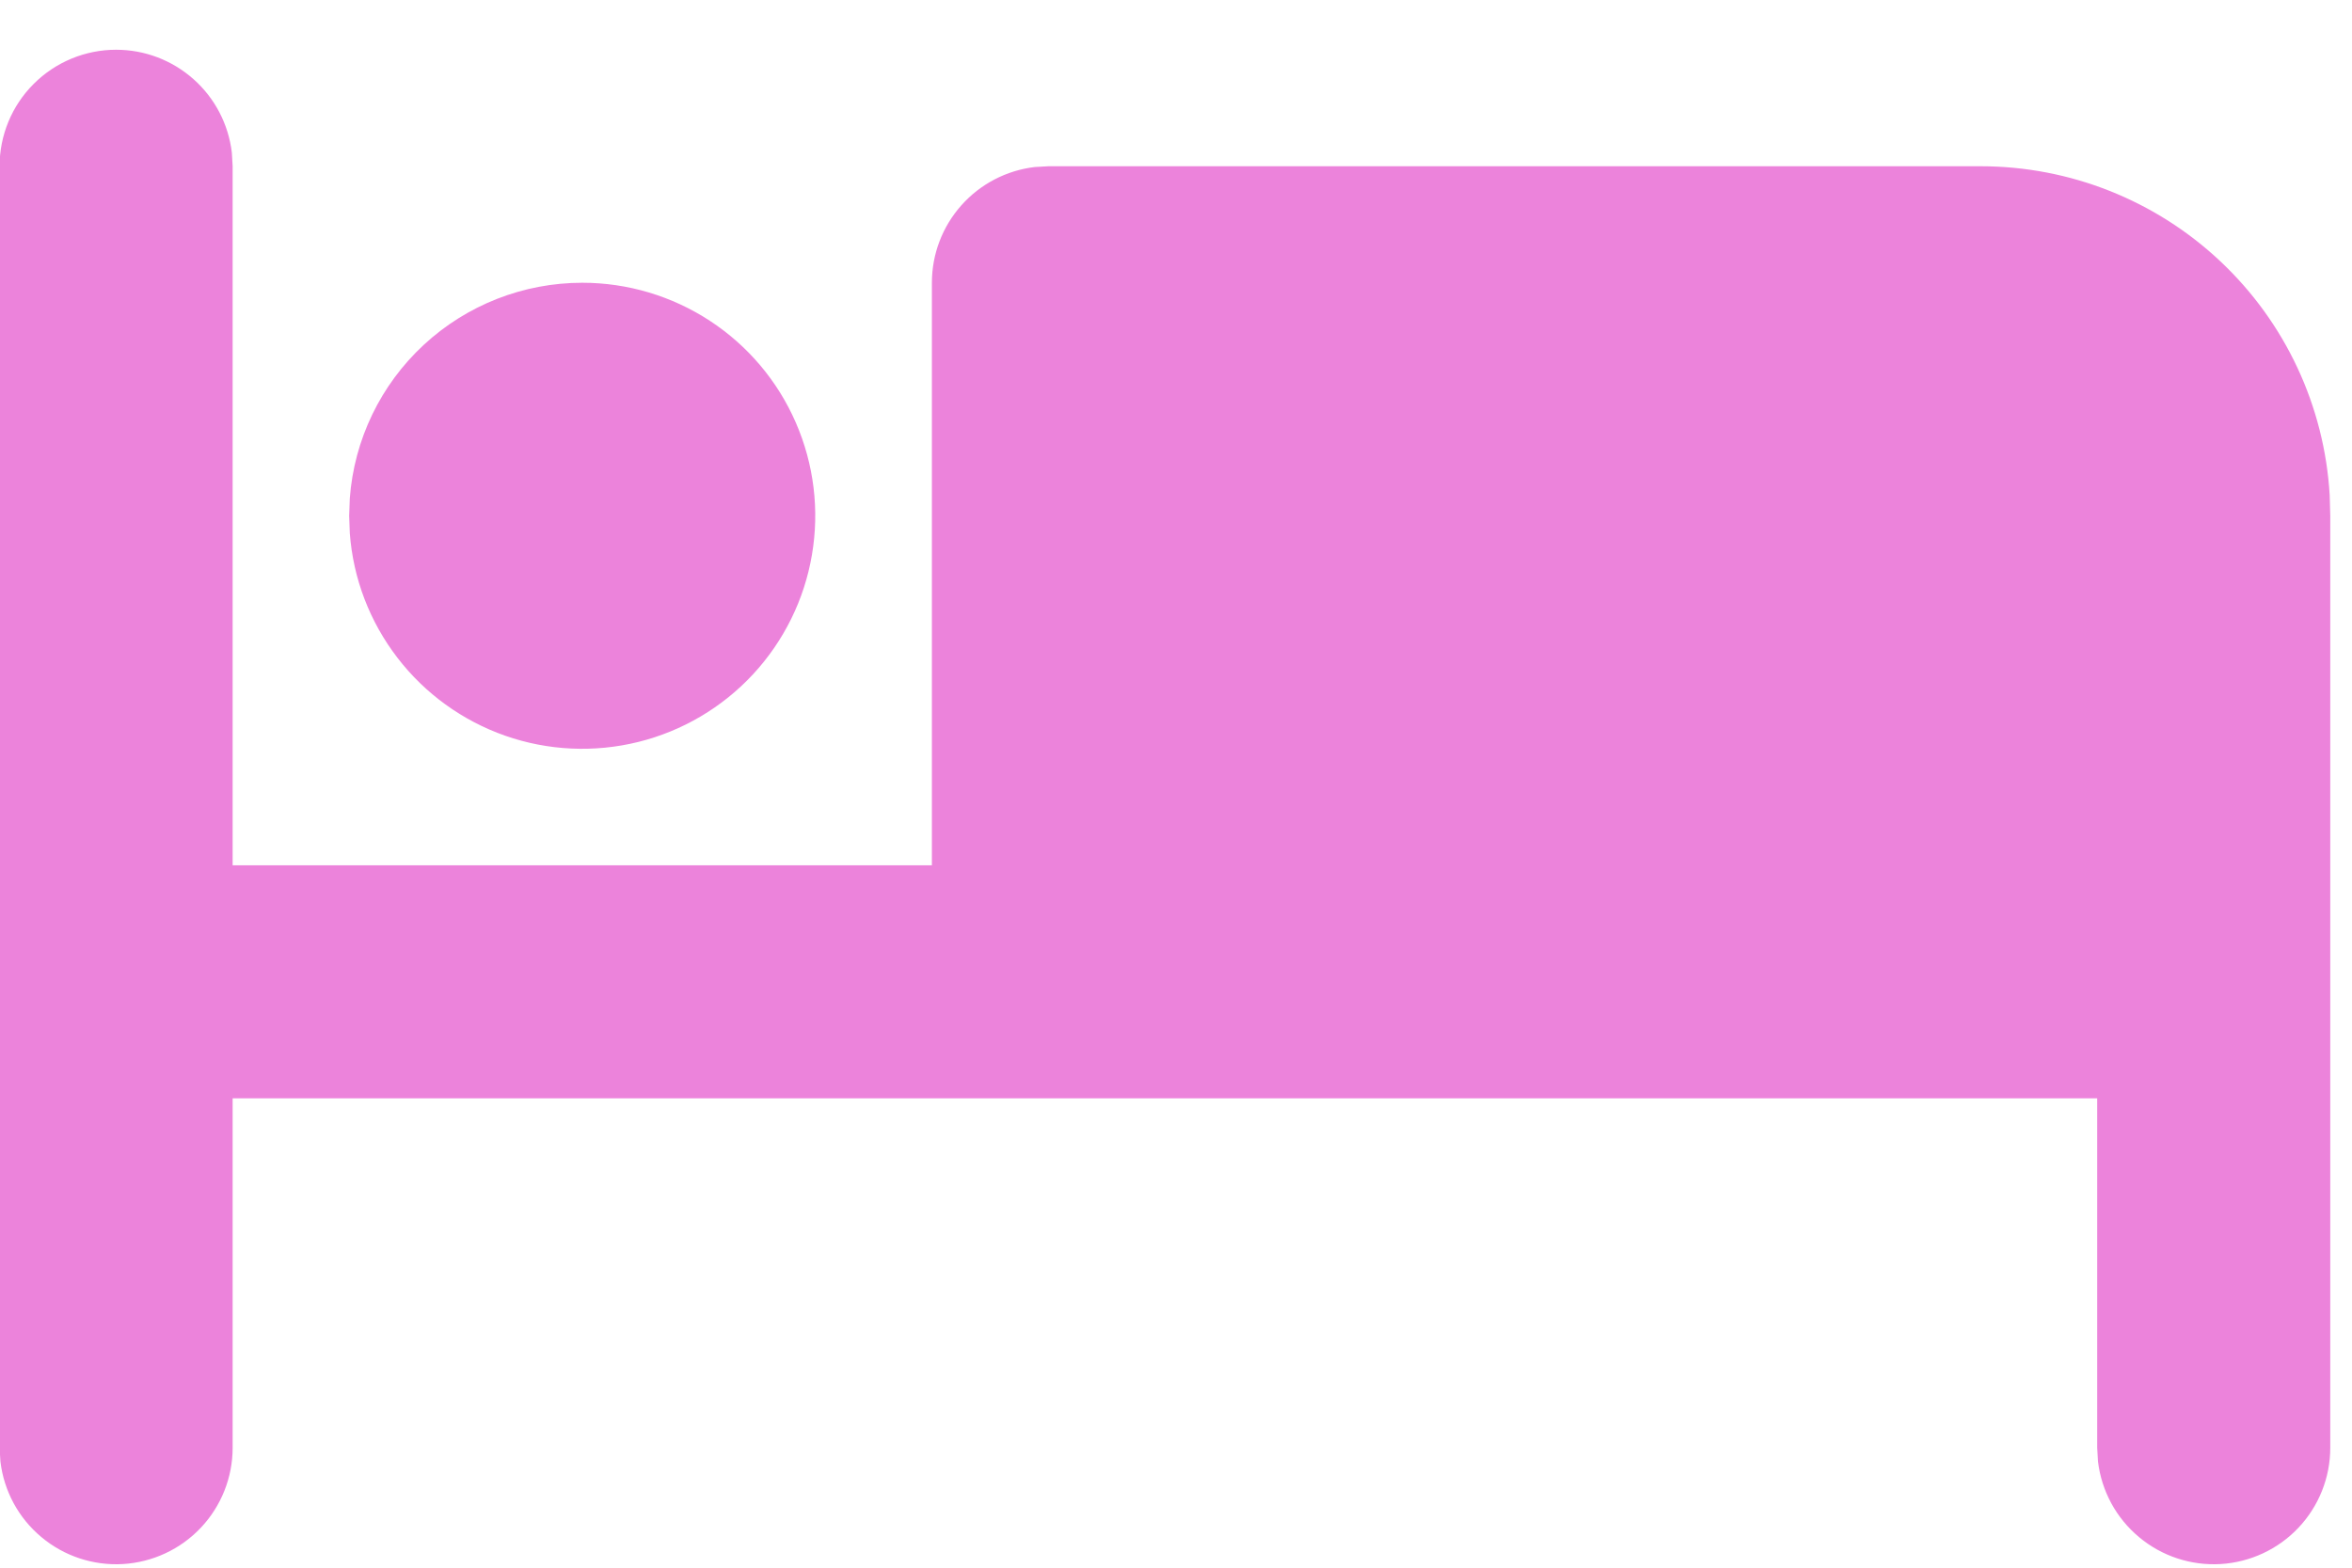
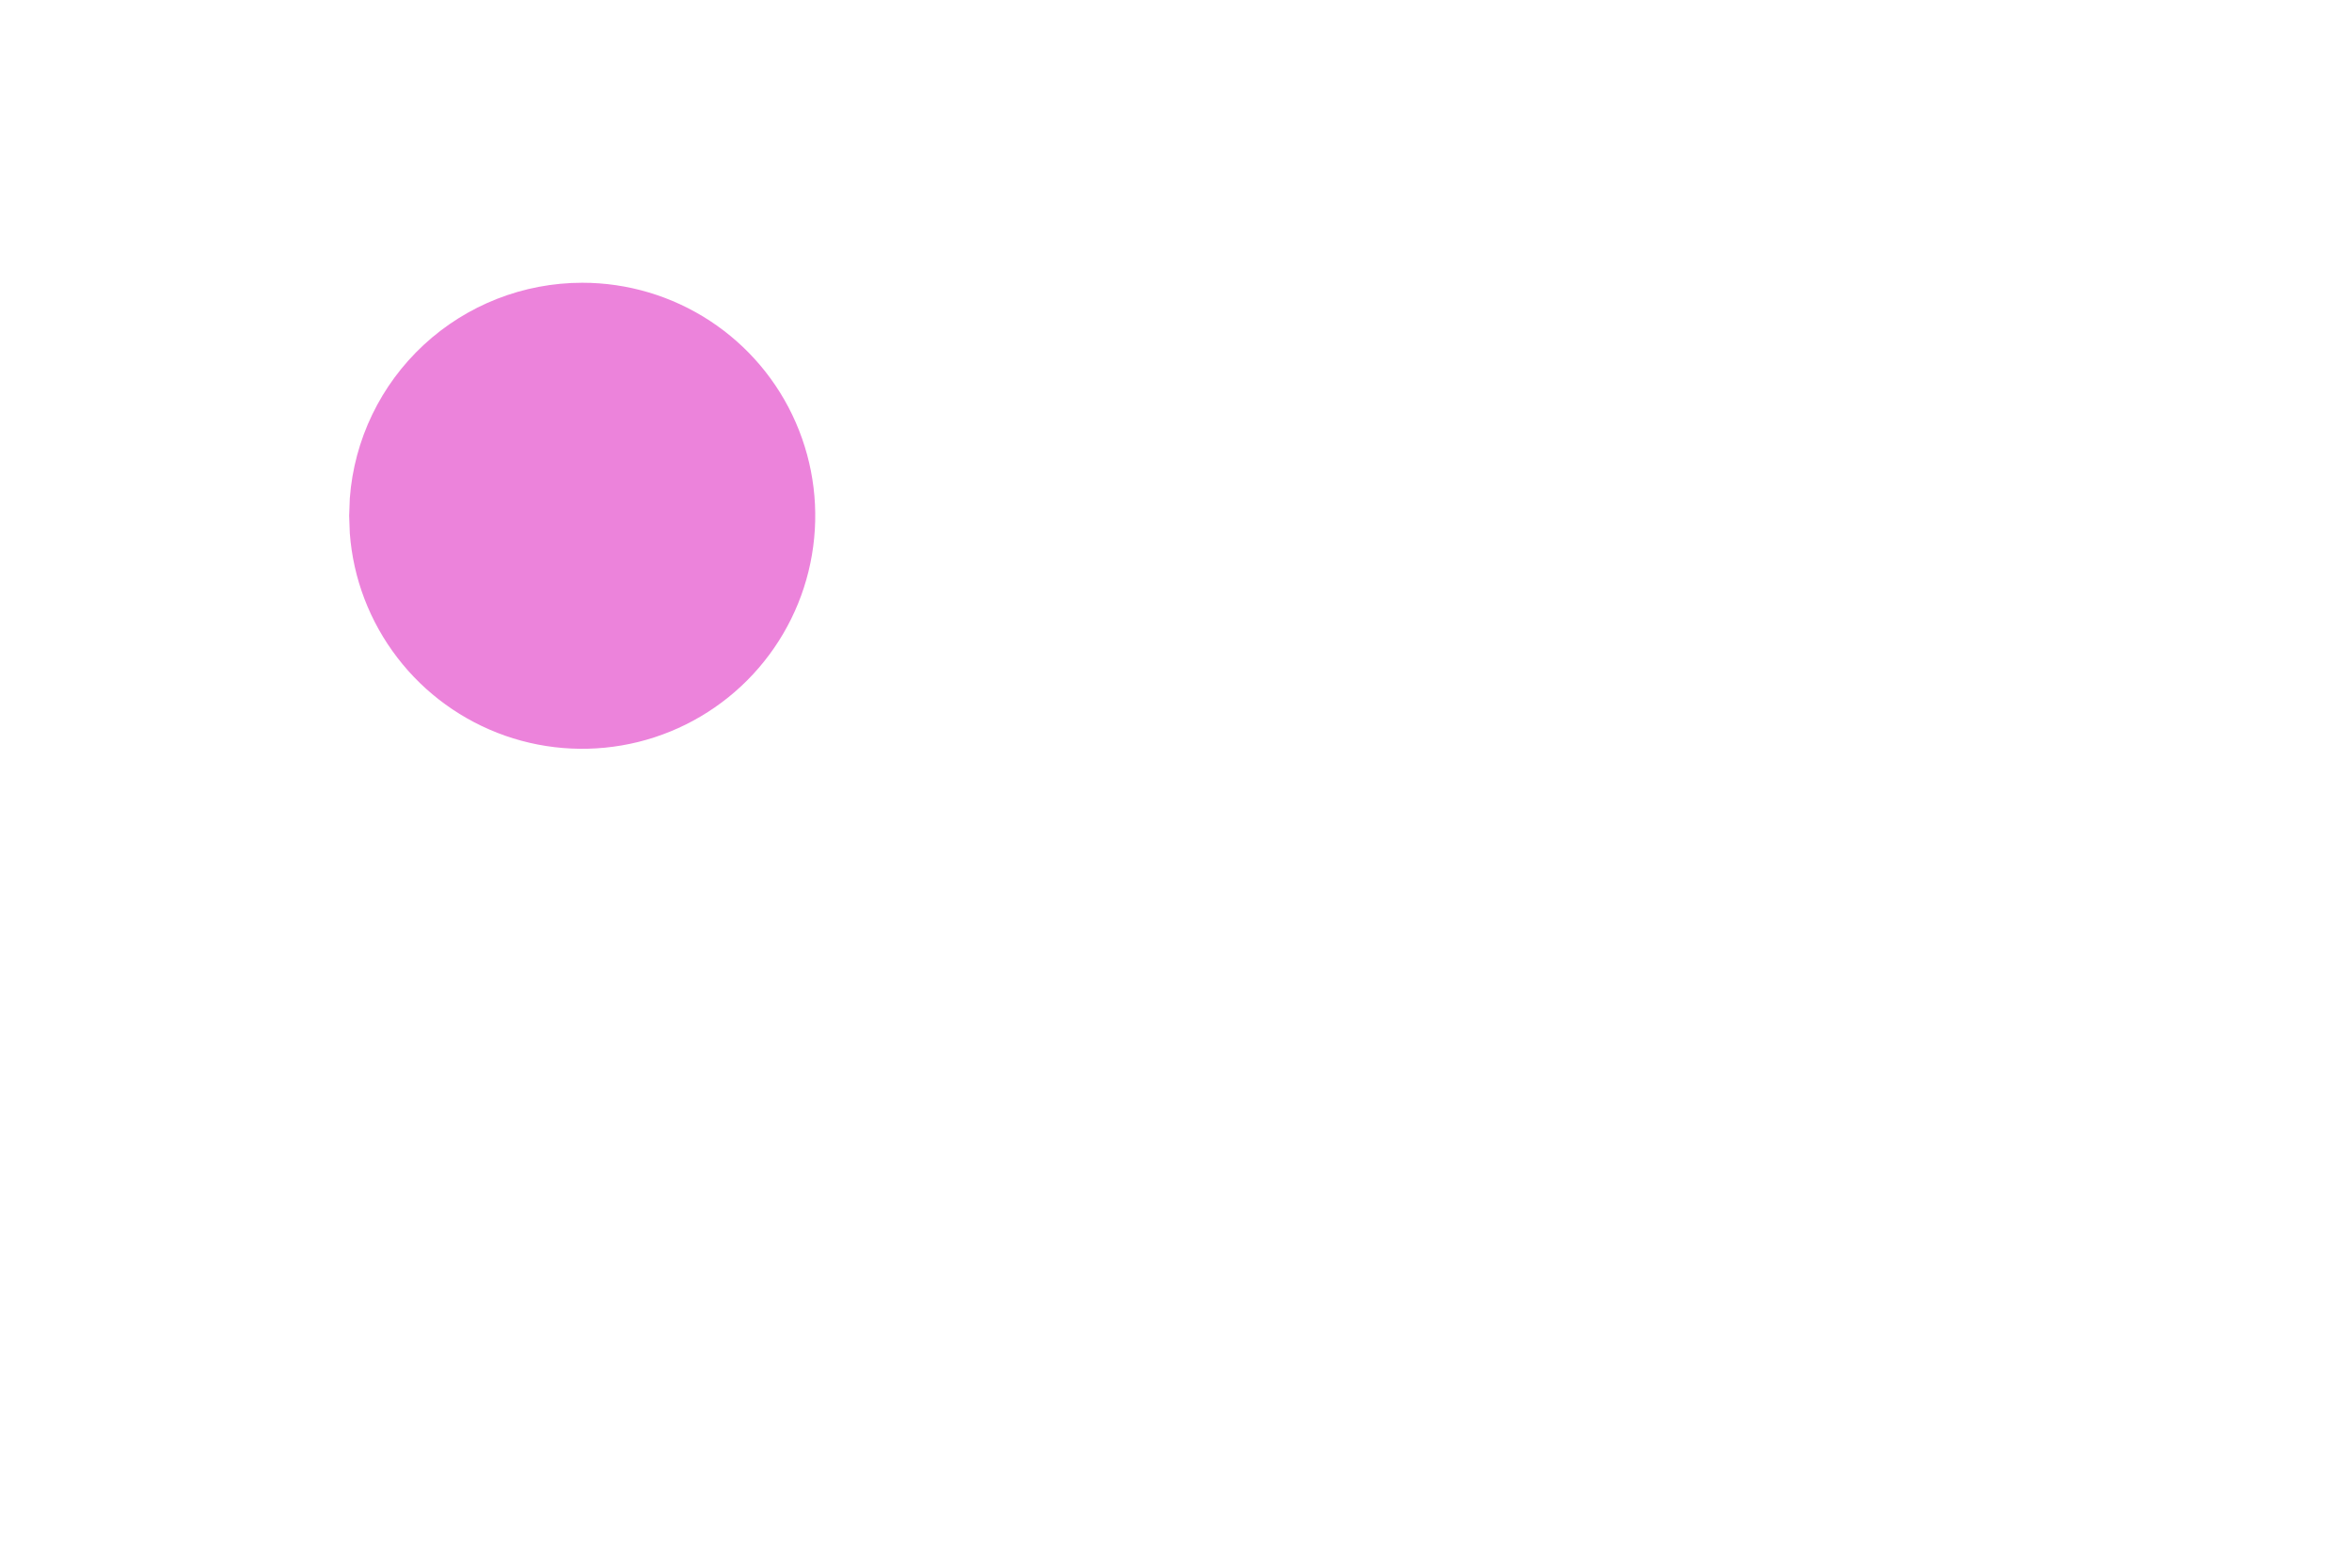
<svg xmlns="http://www.w3.org/2000/svg" width="33" height="22" viewBox="0 0 33 22" fill="none">
-   <path d="M1.629 0.698C2.03 0.698 2.416 0.845 2.715 1.111C3.015 1.377 3.206 1.744 3.253 2.142L3.264 2.333V12.143H13.075V3.968C13.075 3.567 13.222 3.181 13.488 2.882C13.754 2.582 14.121 2.391 14.518 2.344L14.71 2.333H27.79C29.041 2.333 30.245 2.811 31.155 3.669C32.066 4.527 32.614 5.701 32.687 6.95L32.695 7.238V20.318C32.695 20.735 32.535 21.136 32.249 21.439C31.963 21.742 31.572 21.924 31.156 21.949C30.74 21.973 30.33 21.838 30.011 21.57C29.691 21.303 29.486 20.924 29.436 20.51L29.425 20.318V15.413H3.264V20.318C3.264 20.735 3.104 21.136 2.818 21.439C2.532 21.742 2.141 21.924 1.725 21.949C1.309 21.973 0.899 21.838 0.58 21.57C0.26 21.303 0.055 20.924 0.006 20.51L-0.006 20.318V2.333C-0.006 1.899 0.166 1.483 0.473 1.177C0.78 0.87 1.196 0.698 1.629 0.698Z" fill="#EC83DB" />
  <path d="M8.17 3.968C8.806 3.968 9.428 4.154 9.96 4.502C10.493 4.851 10.912 5.347 11.166 5.931C11.42 6.514 11.499 7.159 11.392 7.786C11.286 8.413 10.998 8.996 10.566 9.462C10.133 9.929 9.573 10.259 8.956 10.412C8.338 10.565 7.689 10.535 7.089 10.325C6.488 10.114 5.962 9.734 5.575 9.229C5.187 8.724 4.955 8.118 4.908 7.483L4.899 7.238L4.908 6.993C4.969 6.17 5.34 5.401 5.945 4.84C6.55 4.279 7.345 3.968 8.17 3.968Z" fill="#EC83DB" />
</svg>